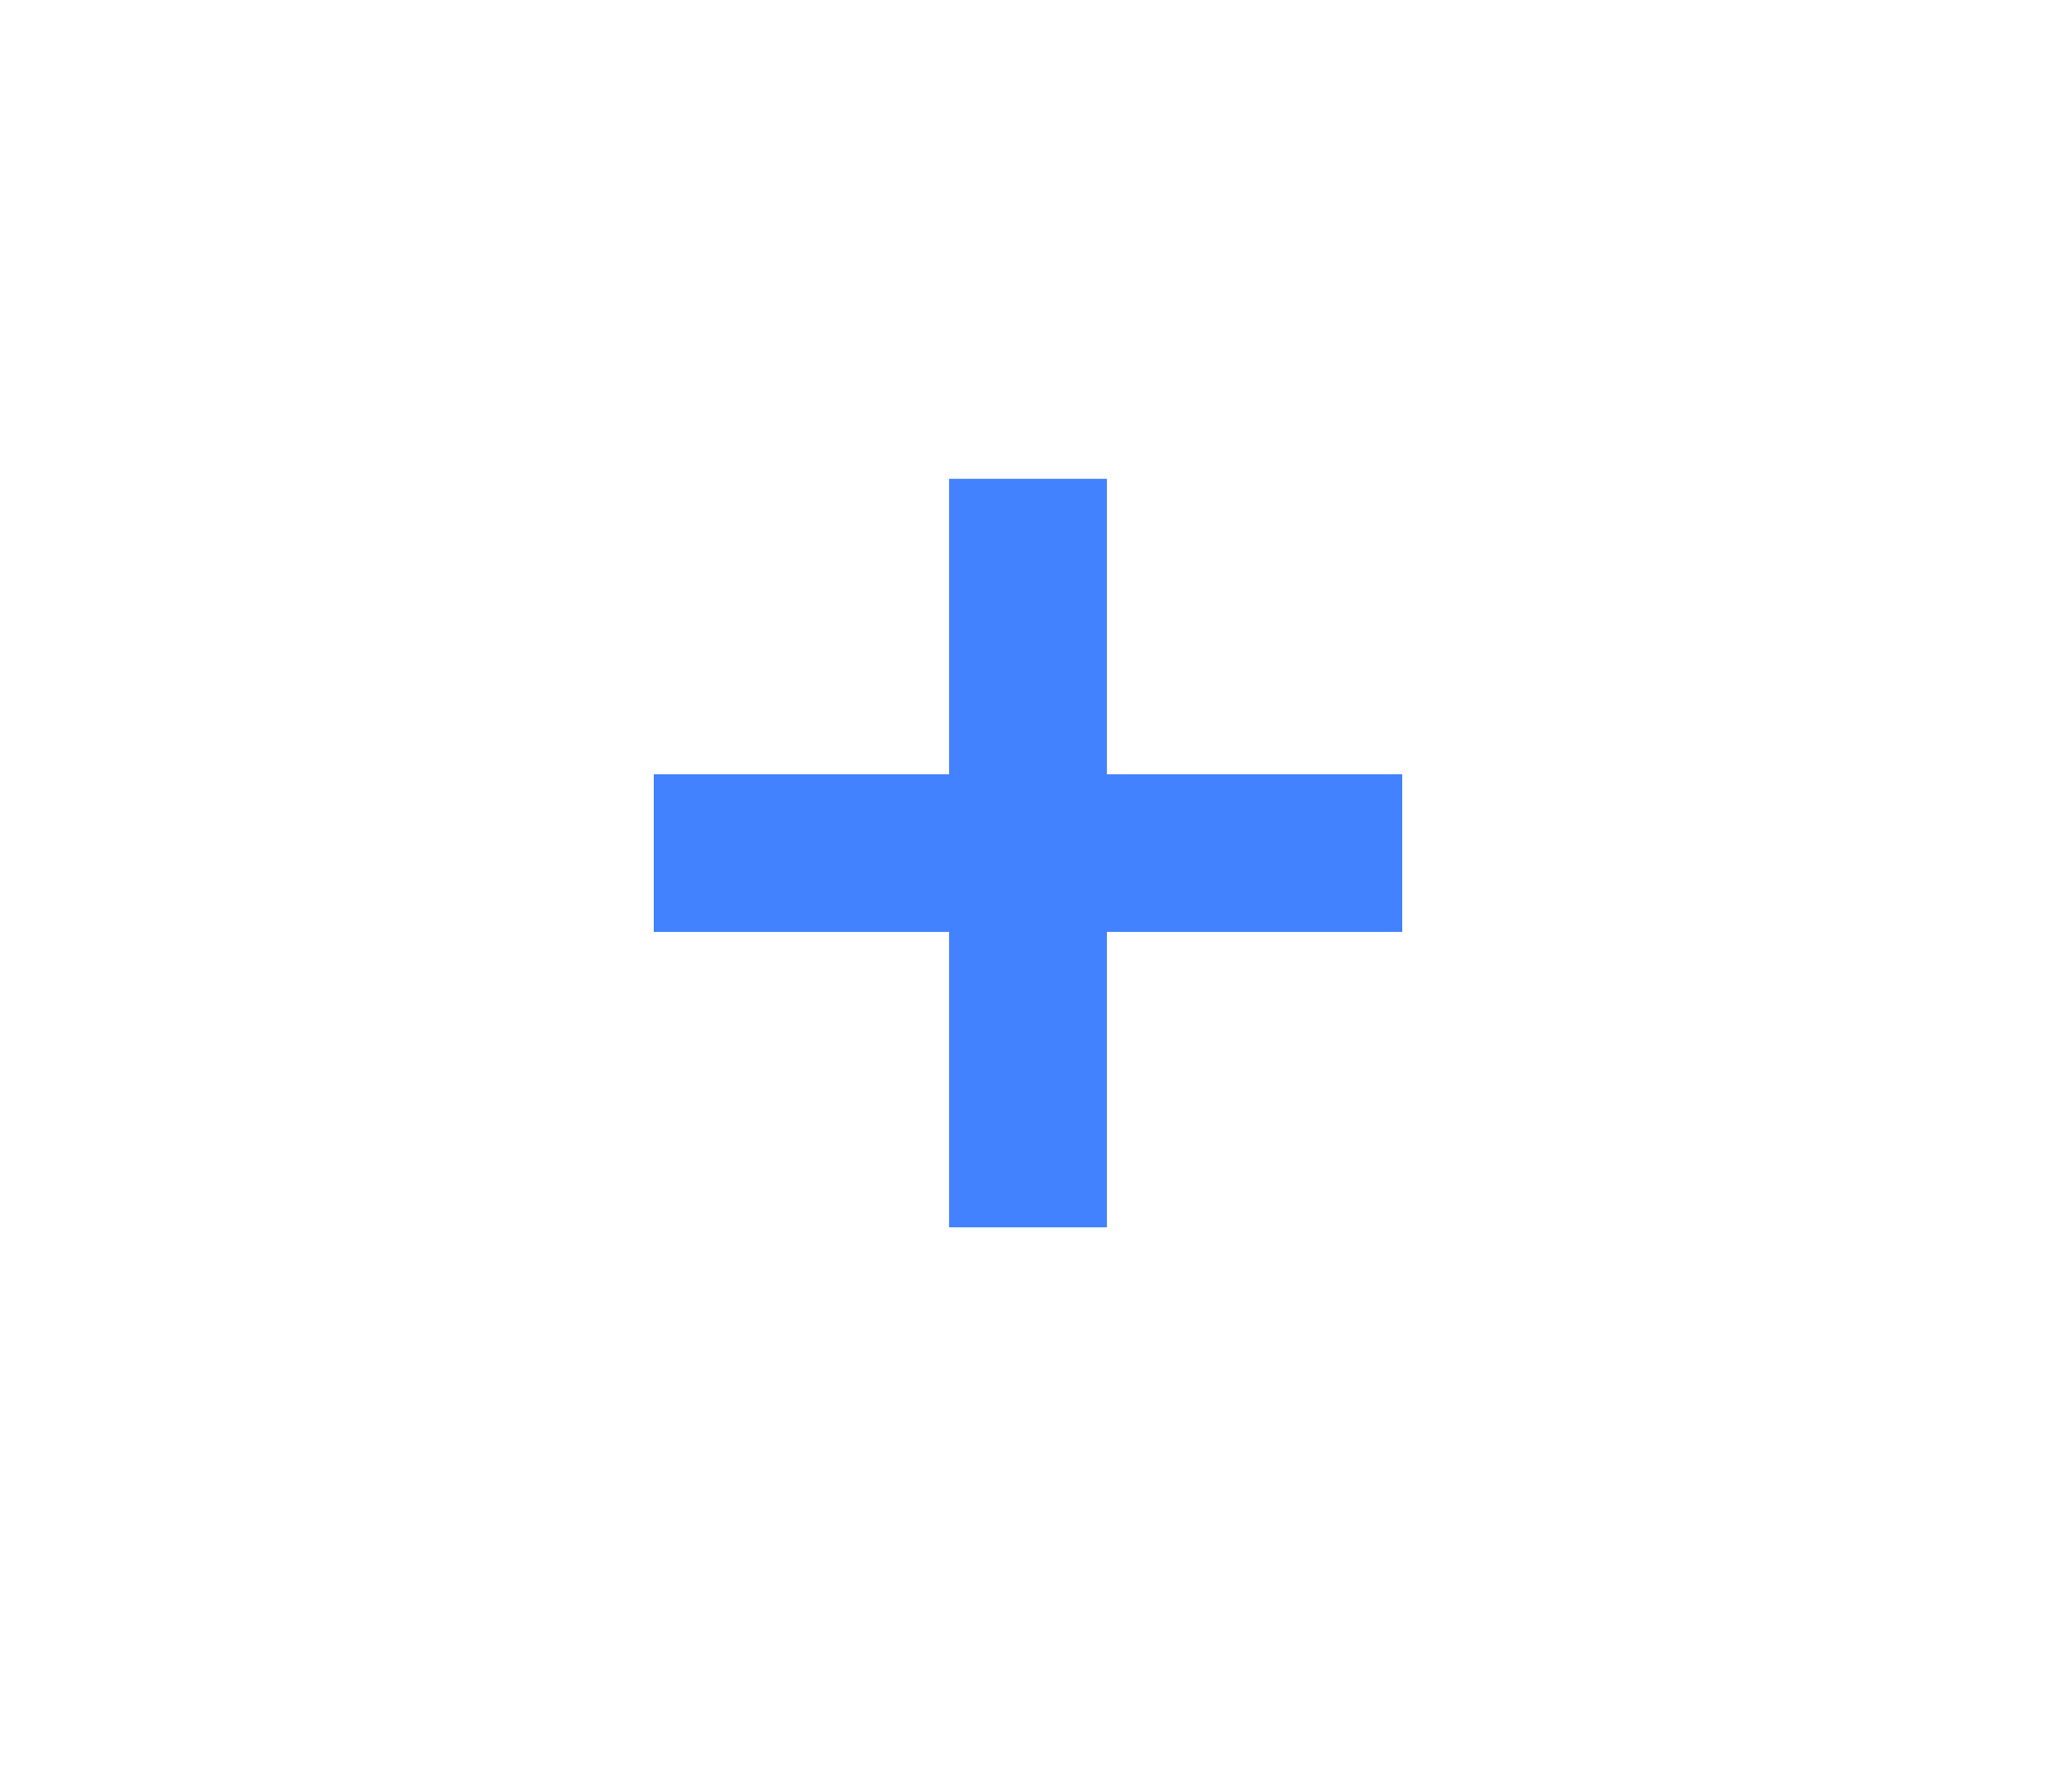
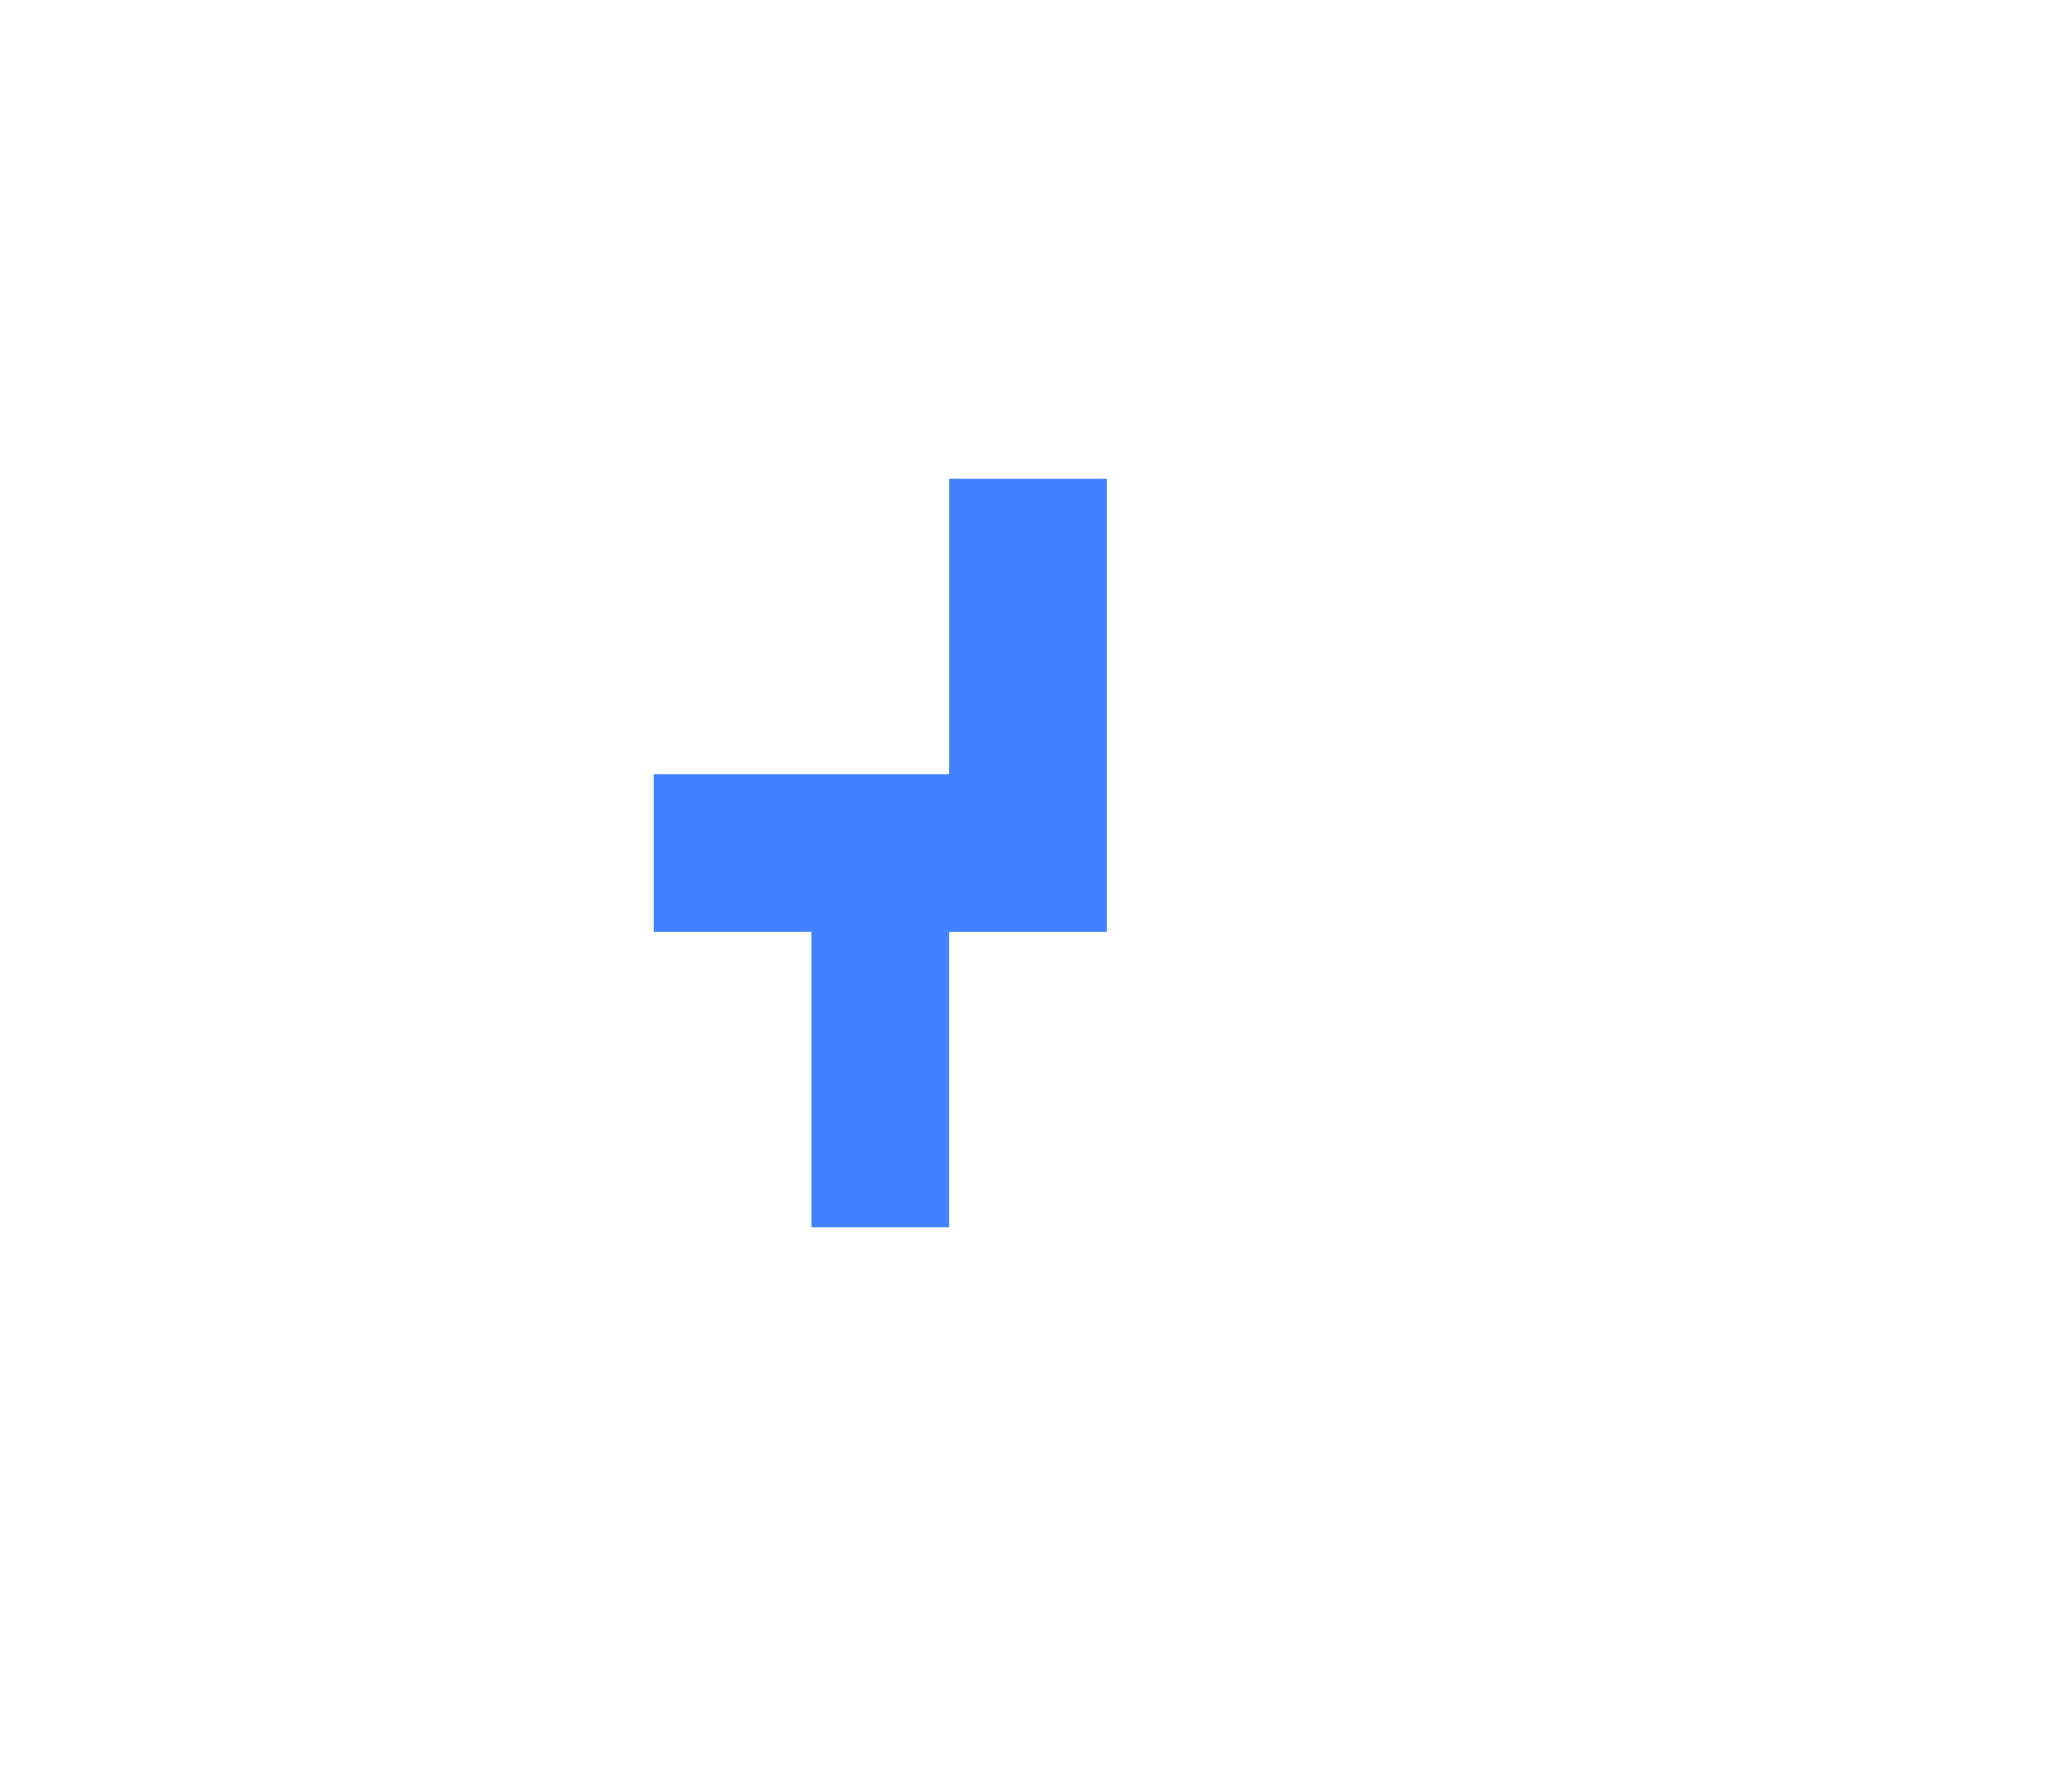
<svg xmlns="http://www.w3.org/2000/svg" viewBox="0 0 39.25 34.21">
  <defs>
    <style>.cls-1{fill:none;}.cls-2{fill:#4281ff;}</style>
  </defs>
  <g id="Beschnittrahmen">
-     <rect class="cls-1" x="7.62" y="4.28" width="24" height="24" />
-   </g>
+     </g>
  <g id="Plus-letter">
-     <path class="cls-2" d="M18.12,23.43v-5.64h-5.64v-3.01h5.64v-5.64h3.01v5.64h5.64v3.01h-5.64v5.64h-3.01Z" />
+     <path class="cls-2" d="M18.12,23.43v-5.64h-5.64v-3.01h5.64v-5.64h3.01v5.64v3.01h-5.64v5.64h-3.01Z" />
  </g>
</svg>